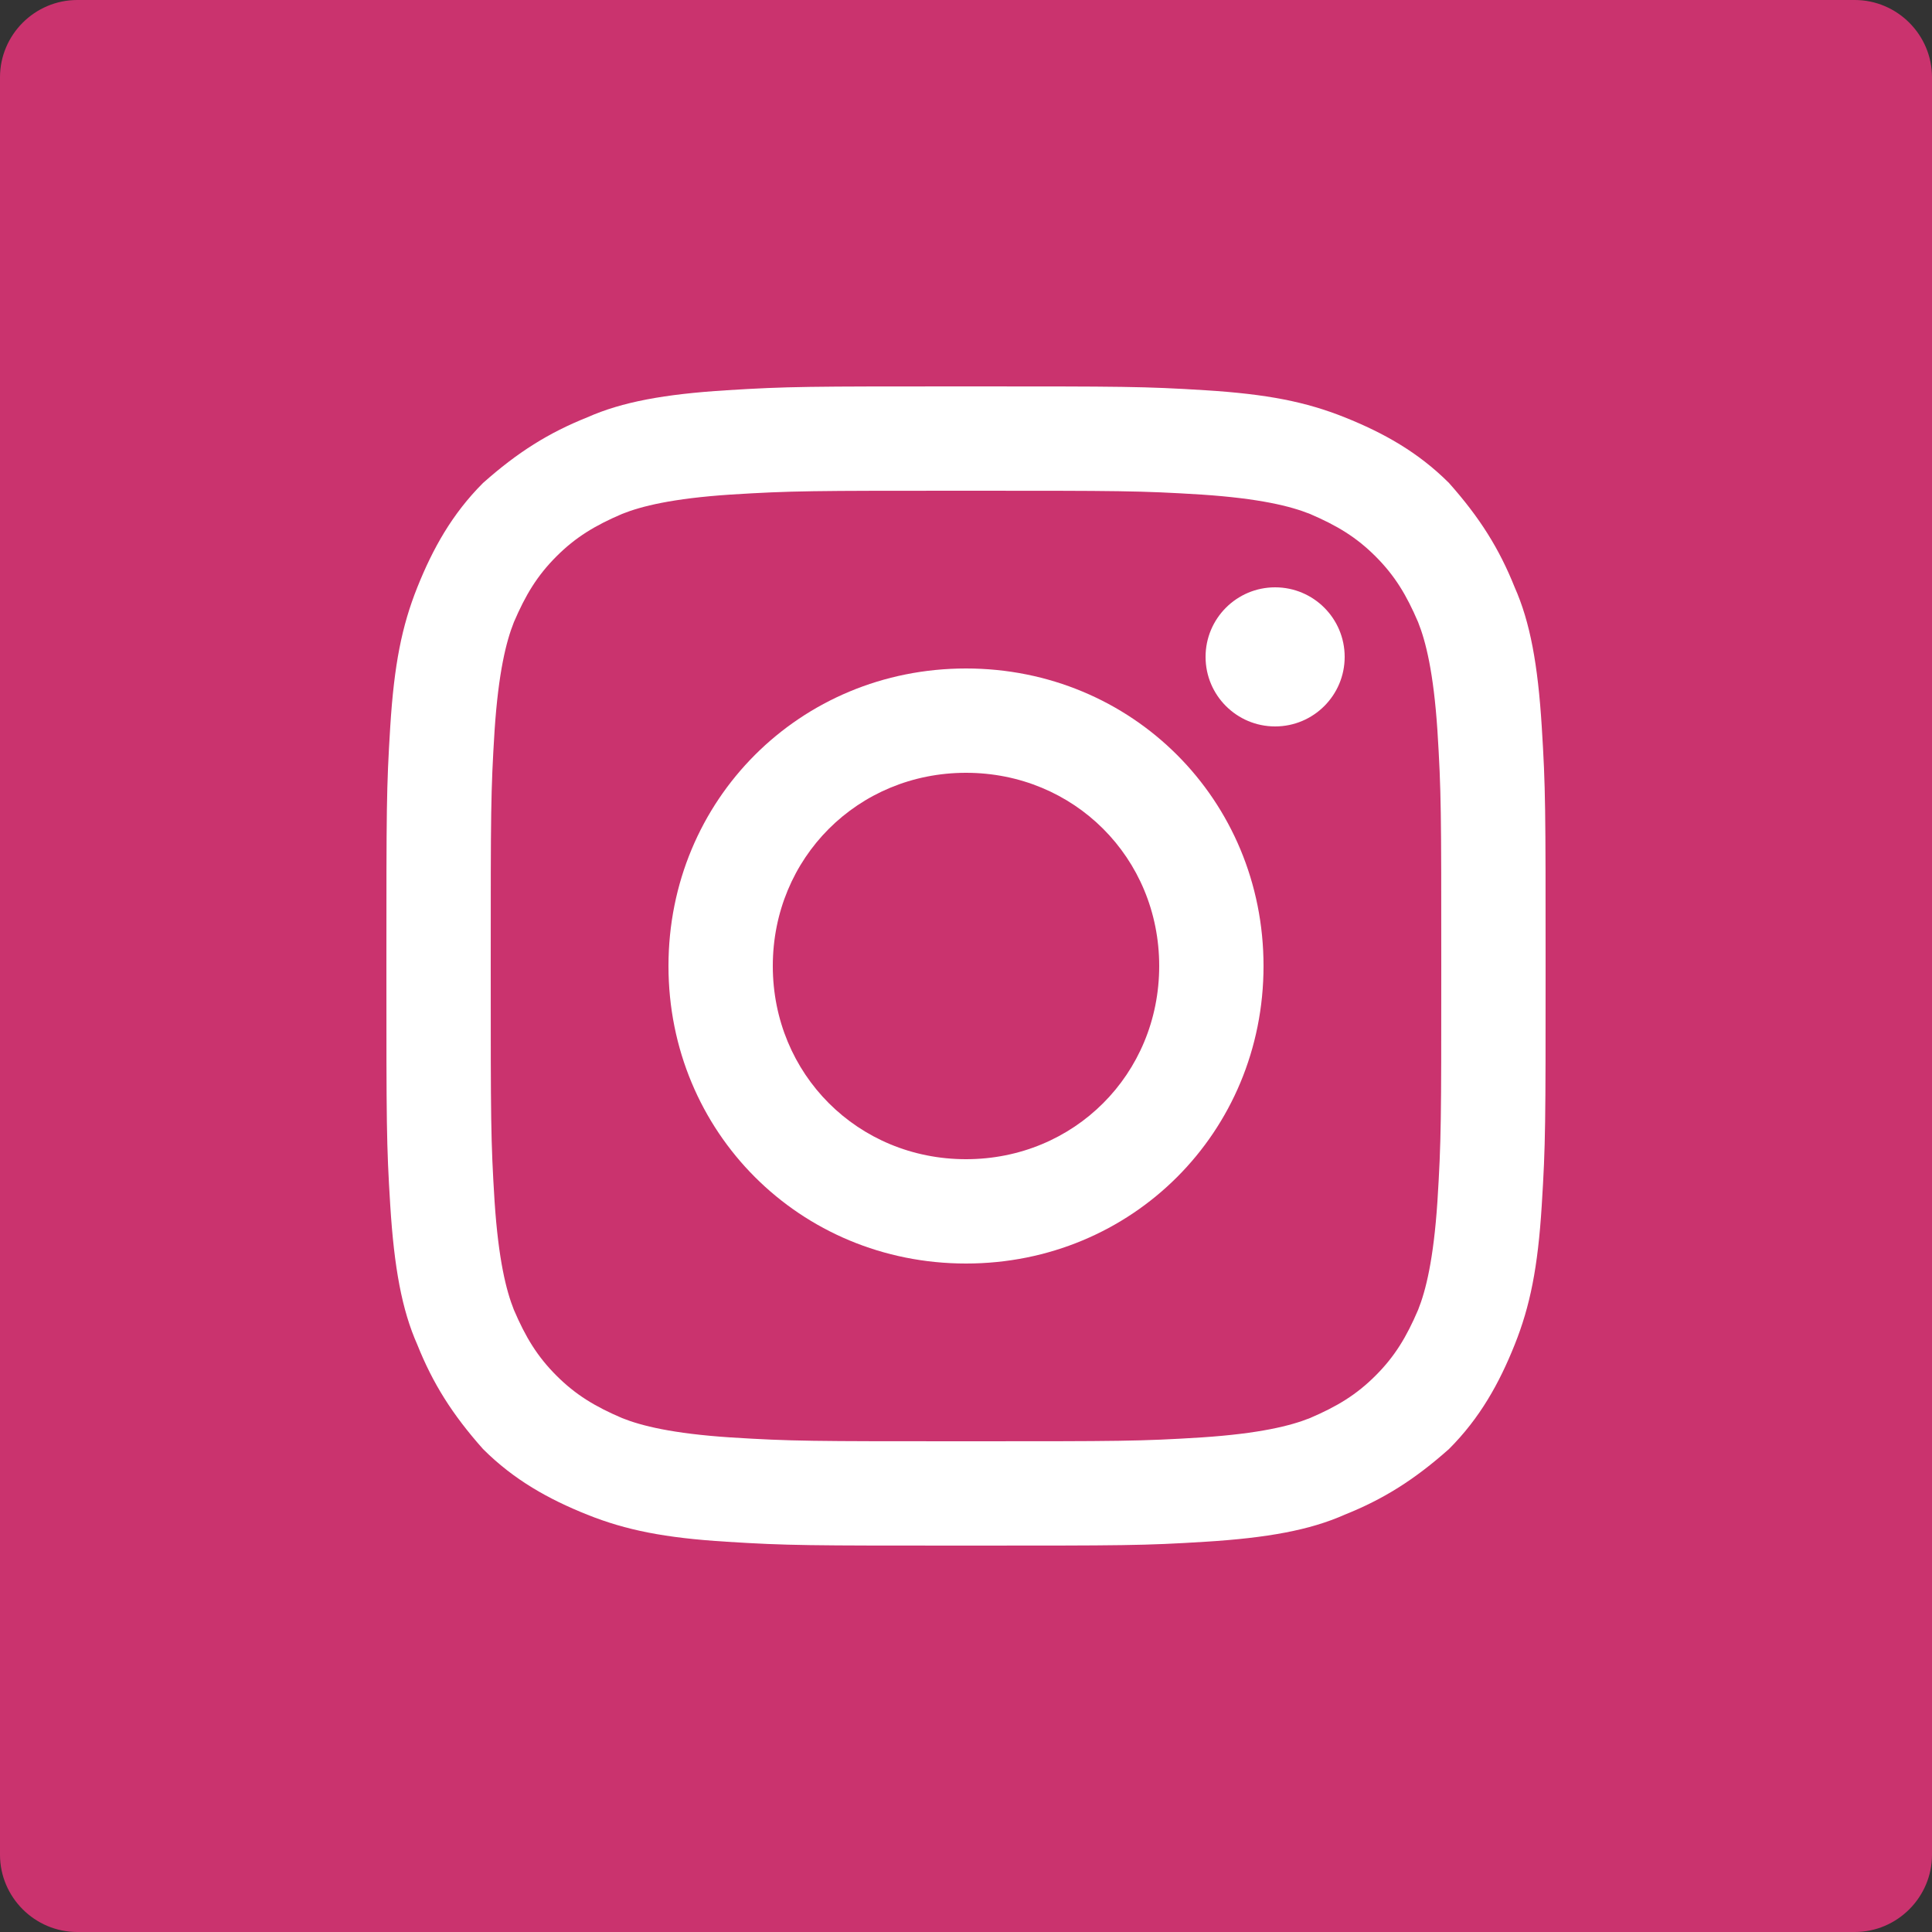
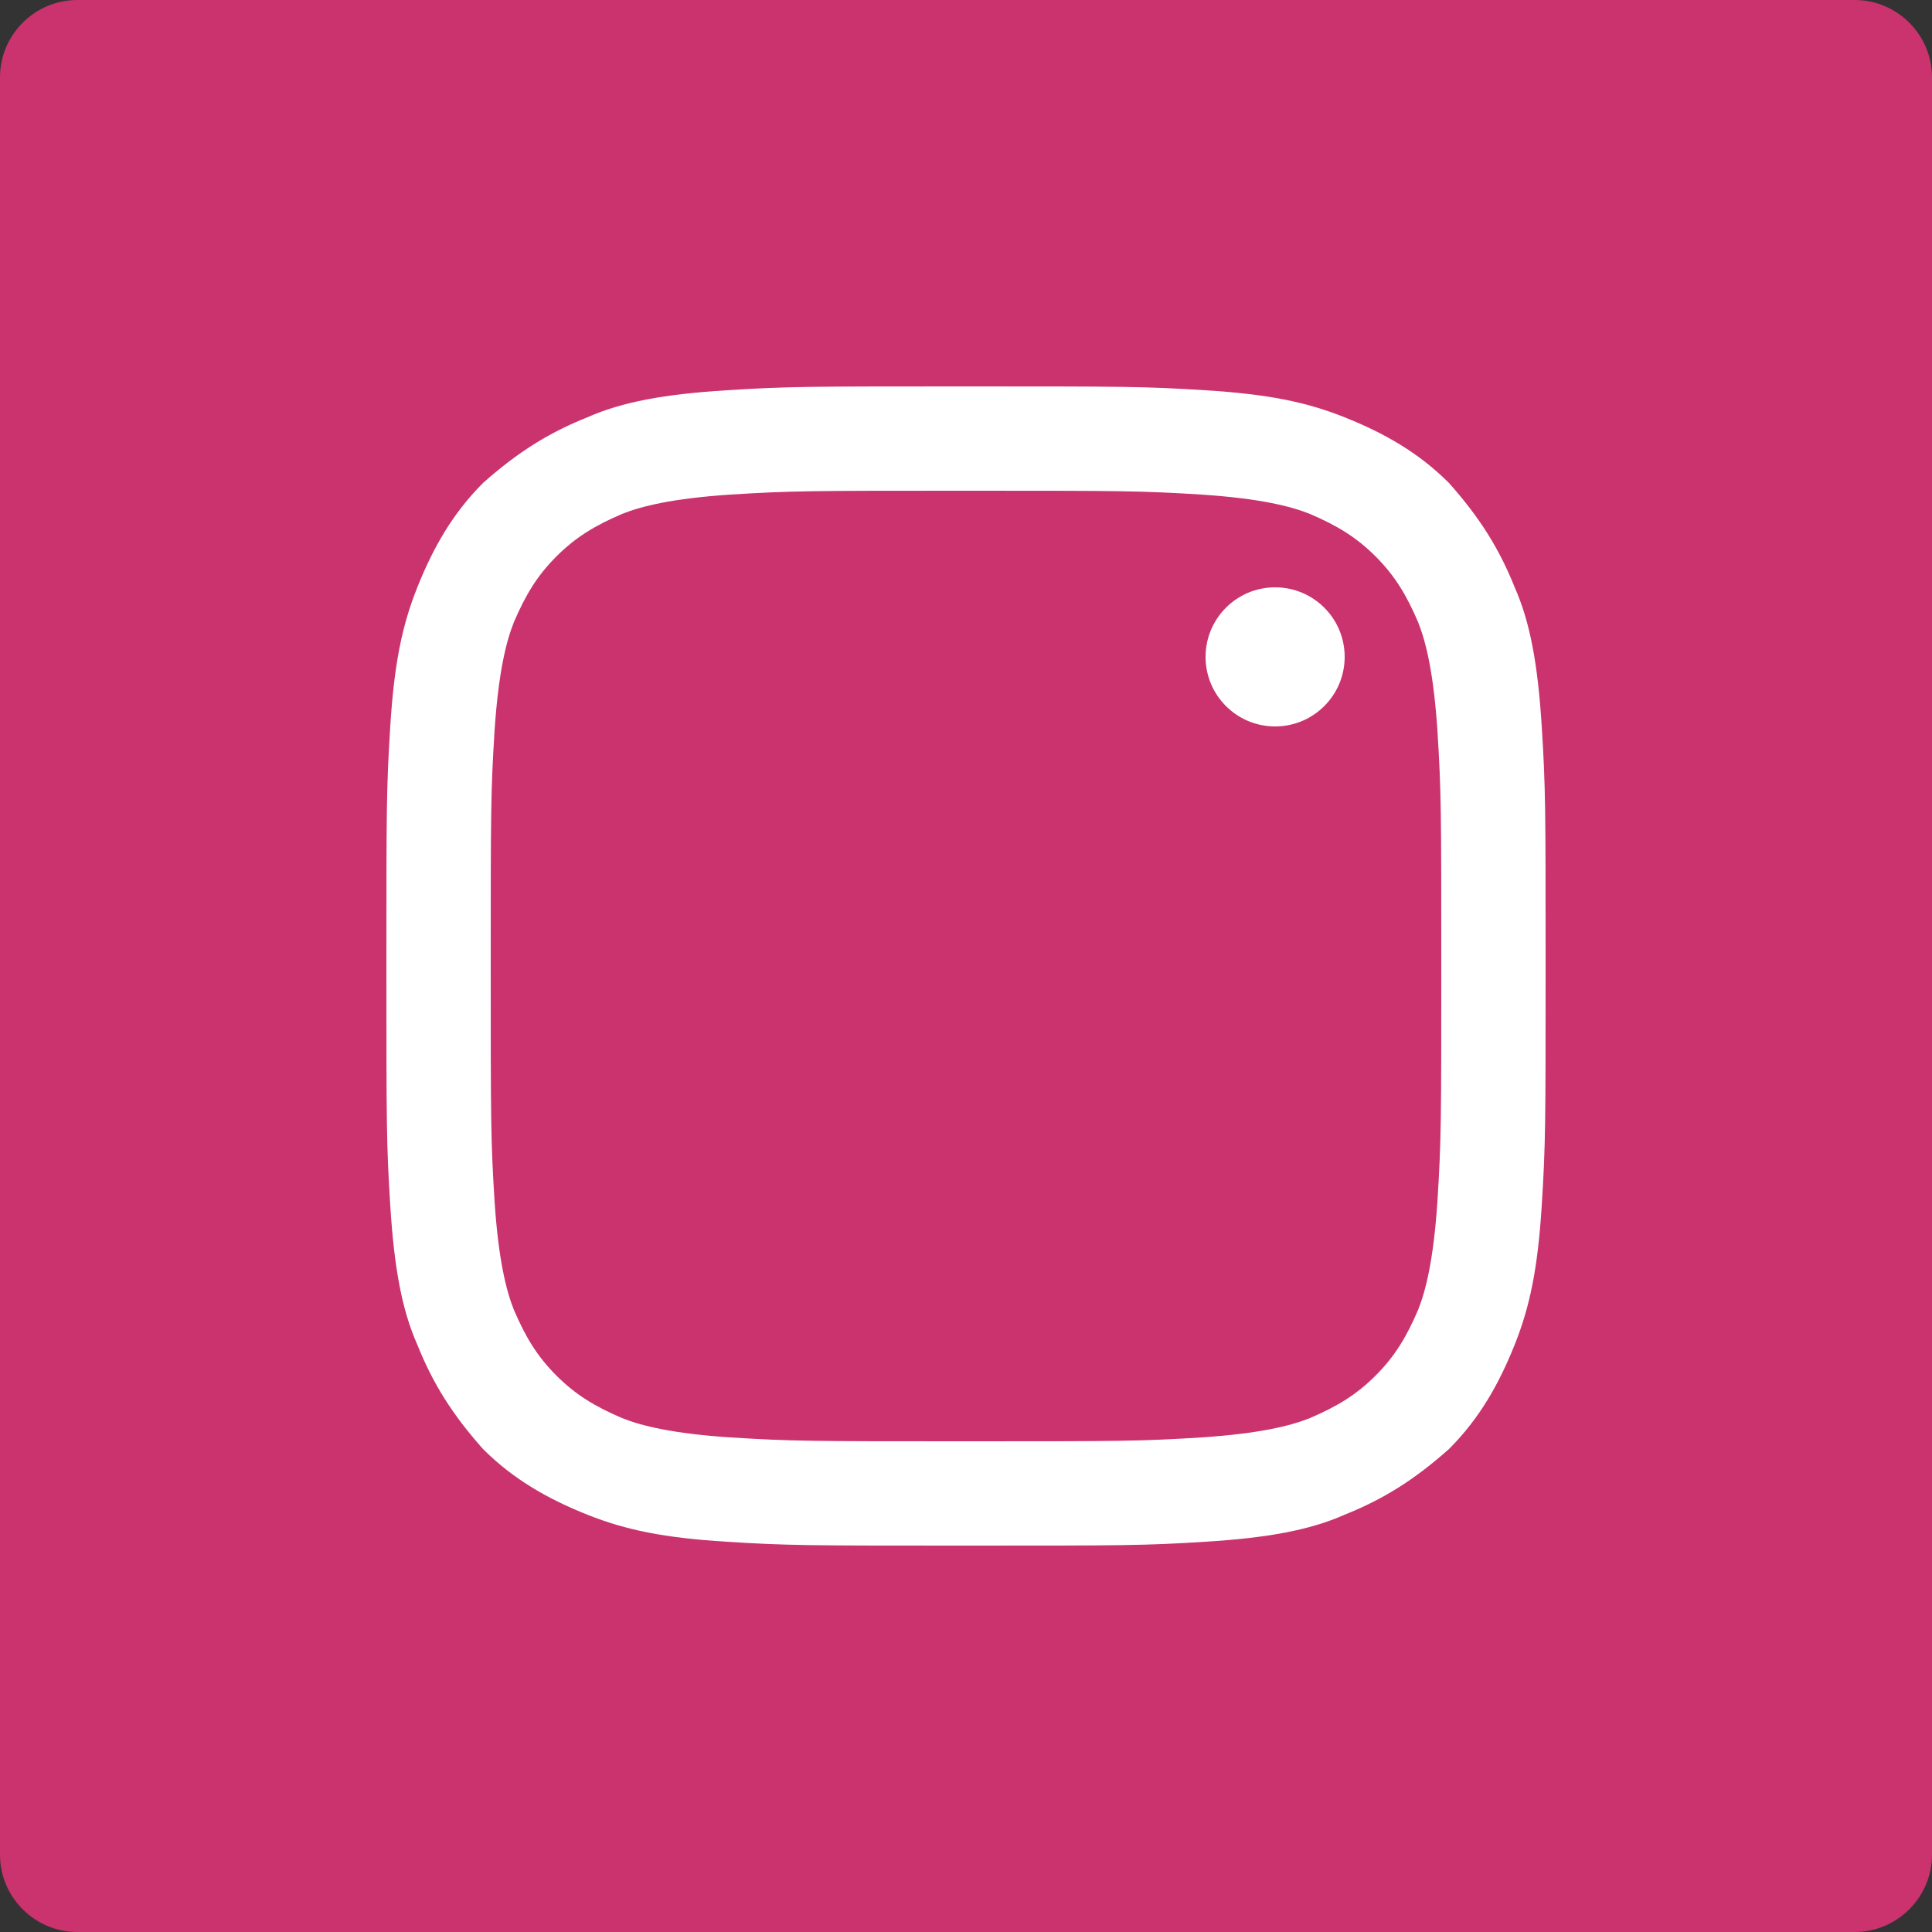
<svg xmlns="http://www.w3.org/2000/svg" version="1.1" id="レイヤー_1" x="0px" y="0px" width="50px" height="50px" viewBox="0 0 50 50" style="enable-background:new 0 0 50 50;" xml:space="preserve">
  <rect x="0" y="0" width="50" height="50" fill="#333333" stroke="none" />
  <style type="text/css">
	.st0{fill:#CA336E;}
	.st1{fill:#FFFFFF;}
</style>
  <g>
    <path class="st0" d="M48,50H2c-1.1,0-2-0.9-2-2V2c0-1.1,0.9-2,2-2h46c1.1,0,2,0.9,2,2v46C50,49.1,49.1,50,48,50z" />
    <g>
      <path class="st1" d="M25,12.7c4,0,4.5,0,6.1,0.1c1.5,0.1,2.3,0.3,2.8,0.5c0.7,0.3,1.2,0.6,1.7,1.1c0.5,0.5,0.8,1,1.1,1.7    c0.2,0.5,0.4,1.3,0.5,2.8c0.1,1.6,0.1,2.1,0.1,6.1s0,4.5-0.1,6.1c-0.1,1.5-0.3,2.3-0.5,2.8c-0.3,0.7-0.6,1.2-1.1,1.7    c-0.5,0.5-1,0.8-1.7,1.1c-0.5,0.2-1.3,0.4-2.8,0.5c-1.6,0.1-2.1,0.1-6.1,0.1s-4.5,0-6.1-0.1c-1.5-0.1-2.3-0.3-2.8-0.5    c-0.7-0.3-1.2-0.6-1.7-1.1c-0.5-0.5-0.8-1-1.1-1.7c-0.2-0.5-0.4-1.3-0.5-2.8c-0.1-1.6-0.1-2.1-0.1-6.1s0-4.5,0.1-6.1    c0.1-1.5,0.3-2.3,0.5-2.8c0.3-0.7,0.6-1.2,1.1-1.7c0.5-0.5,1-0.8,1.7-1.1c0.5-0.2,1.3-0.4,2.8-0.5C20.5,12.7,21,12.7,25,12.7     M25,10c-4.1,0-4.6,0-6.2,0.1c-1.6,0.1-2.7,0.3-3.6,0.7c-1,0.4-1.8,0.9-2.7,1.7c-0.8,0.8-1.3,1.7-1.7,2.7c-0.4,1-0.6,2-0.7,3.6    C10,20.4,10,20.9,10,25c0,4.1,0,4.6,0.1,6.2c0.1,1.6,0.3,2.7,0.7,3.6c0.4,1,0.9,1.8,1.7,2.7c0.8,0.8,1.7,1.3,2.7,1.7    c1,0.4,2,0.6,3.6,0.7C20.4,40,20.9,40,25,40s4.6,0,6.2-0.1c1.6-0.1,2.7-0.3,3.6-0.7c1-0.4,1.8-0.9,2.7-1.7    c0.8-0.8,1.3-1.7,1.7-2.7c0.4-1,0.6-2,0.7-3.6C40,29.6,40,29.1,40,25s0-4.6-0.1-6.2c-0.1-1.6-0.3-2.7-0.7-3.6    c-0.4-1-0.9-1.8-1.7-2.7c-0.8-0.8-1.7-1.3-2.7-1.7c-1-0.4-2-0.6-3.6-0.7C29.6,10,29.1,10,25,10L25,10z" />
-       <path class="st1" d="M25,17.3c-4.3,0-7.7,3.4-7.7,7.7s3.4,7.7,7.7,7.7s7.7-3.4,7.7-7.7S29.3,17.3,25,17.3z M25,30    c-2.8,0-5-2.2-5-5c0-2.8,2.2-5,5-5c2.8,0,5,2.2,5,5C30,27.8,27.8,30,25,30z" />
      <circle class="st1" cx="33" cy="17" r="1.8" />
    </g>
  </g>
</svg>